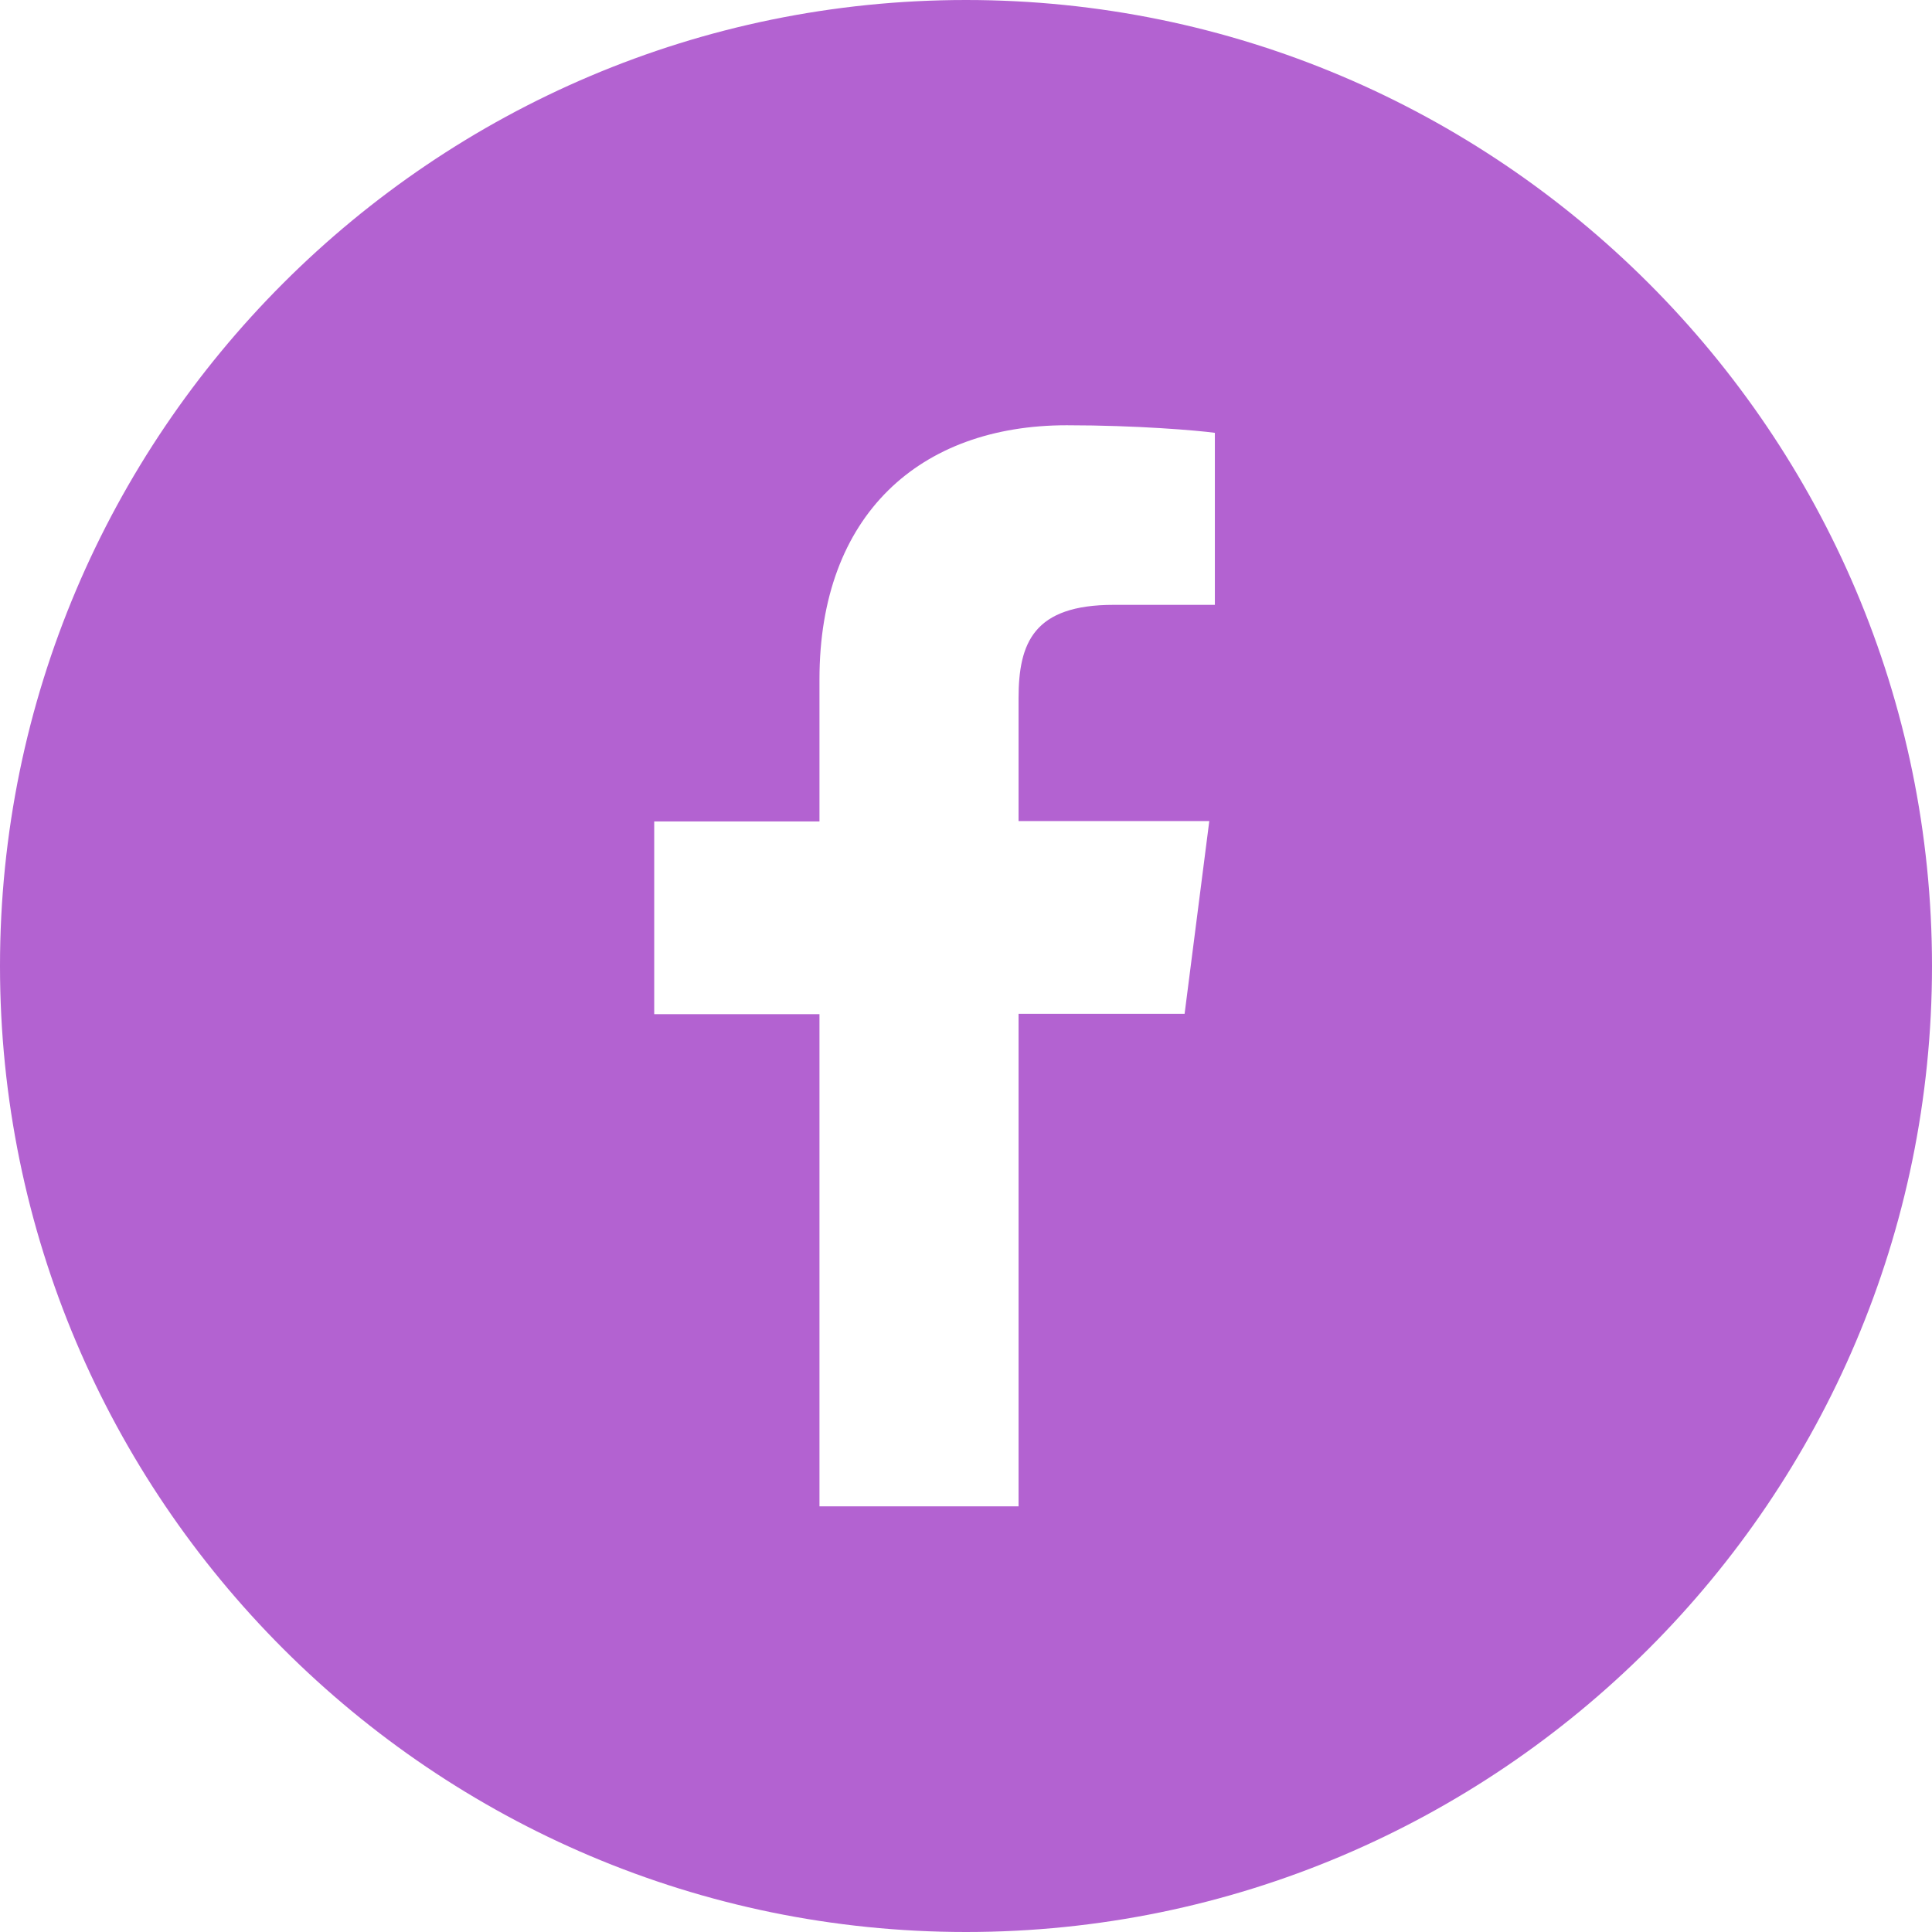
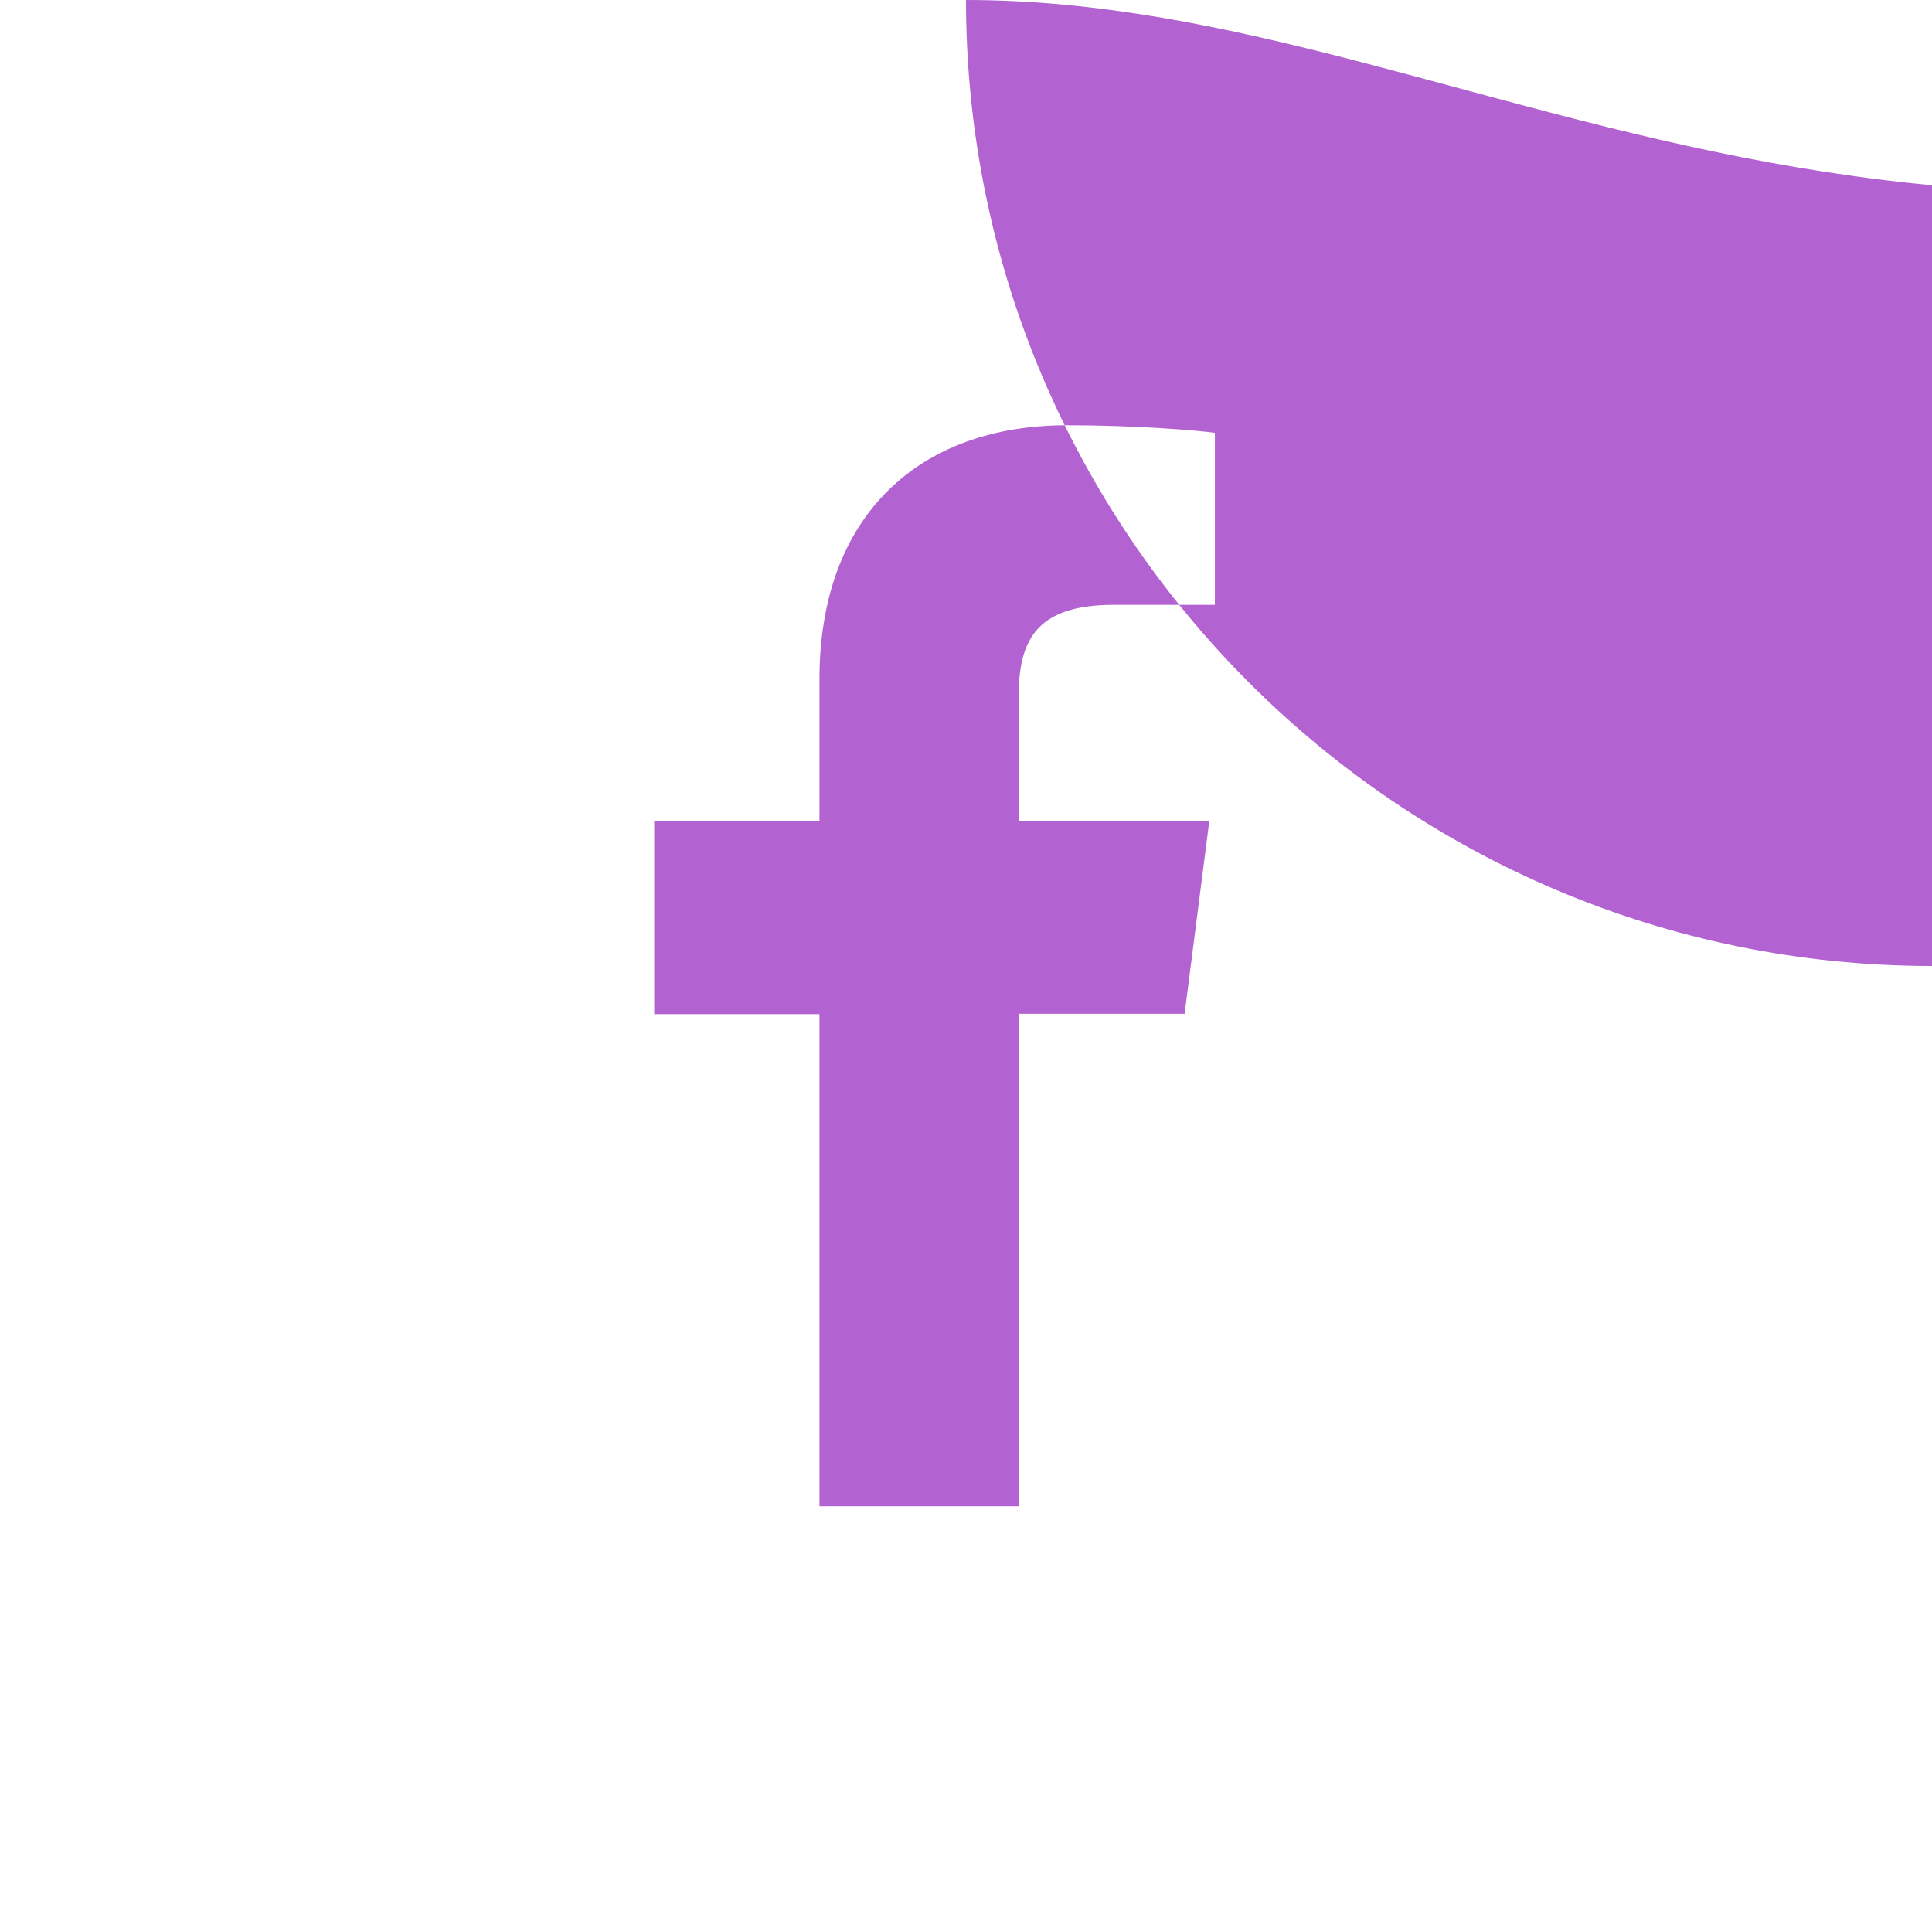
<svg xmlns="http://www.w3.org/2000/svg" version="1.1" id="Ebene_1" x="0px" y="0px" viewBox="0 0 485.2 485.2" style="enable-background:new 0 0 485.2 485.2;" xml:space="preserve">
  <style type="text/css">
	.st0{fill:#B362D1;}
</style>
-   <path class="st0" d="M242.6,0C108.8,0,0,108.8,0,242.6c0,133.8,108.8,242.6,242.6,242.6c133.7,0,242.6-108.8,242.6-242.6  C485.2,108.8,376.3,0,242.6,0z M305.1,151.9l-25.4,0c-20.1,0-23.9,9.5-23.9,23.5v30.8h47.9l-6.2,48.4h-41.7v123.7h-50V254.7h-41.5  v-48.4h41.5v-35.7c0-41.3,25.2-63.8,62.1-63.8c17.6,0,32.8,1.3,37.2,1.9V151.9z" />
+   <path class="st0" d="M242.6,0c0,133.8,108.8,242.6,242.6,242.6c133.7,0,242.6-108.8,242.6-242.6  C485.2,108.8,376.3,0,242.6,0z M305.1,151.9l-25.4,0c-20.1,0-23.9,9.5-23.9,23.5v30.8h47.9l-6.2,48.4h-41.7v123.7h-50V254.7h-41.5  v-48.4h41.5v-35.7c0-41.3,25.2-63.8,62.1-63.8c17.6,0,32.8,1.3,37.2,1.9V151.9z" />
</svg>